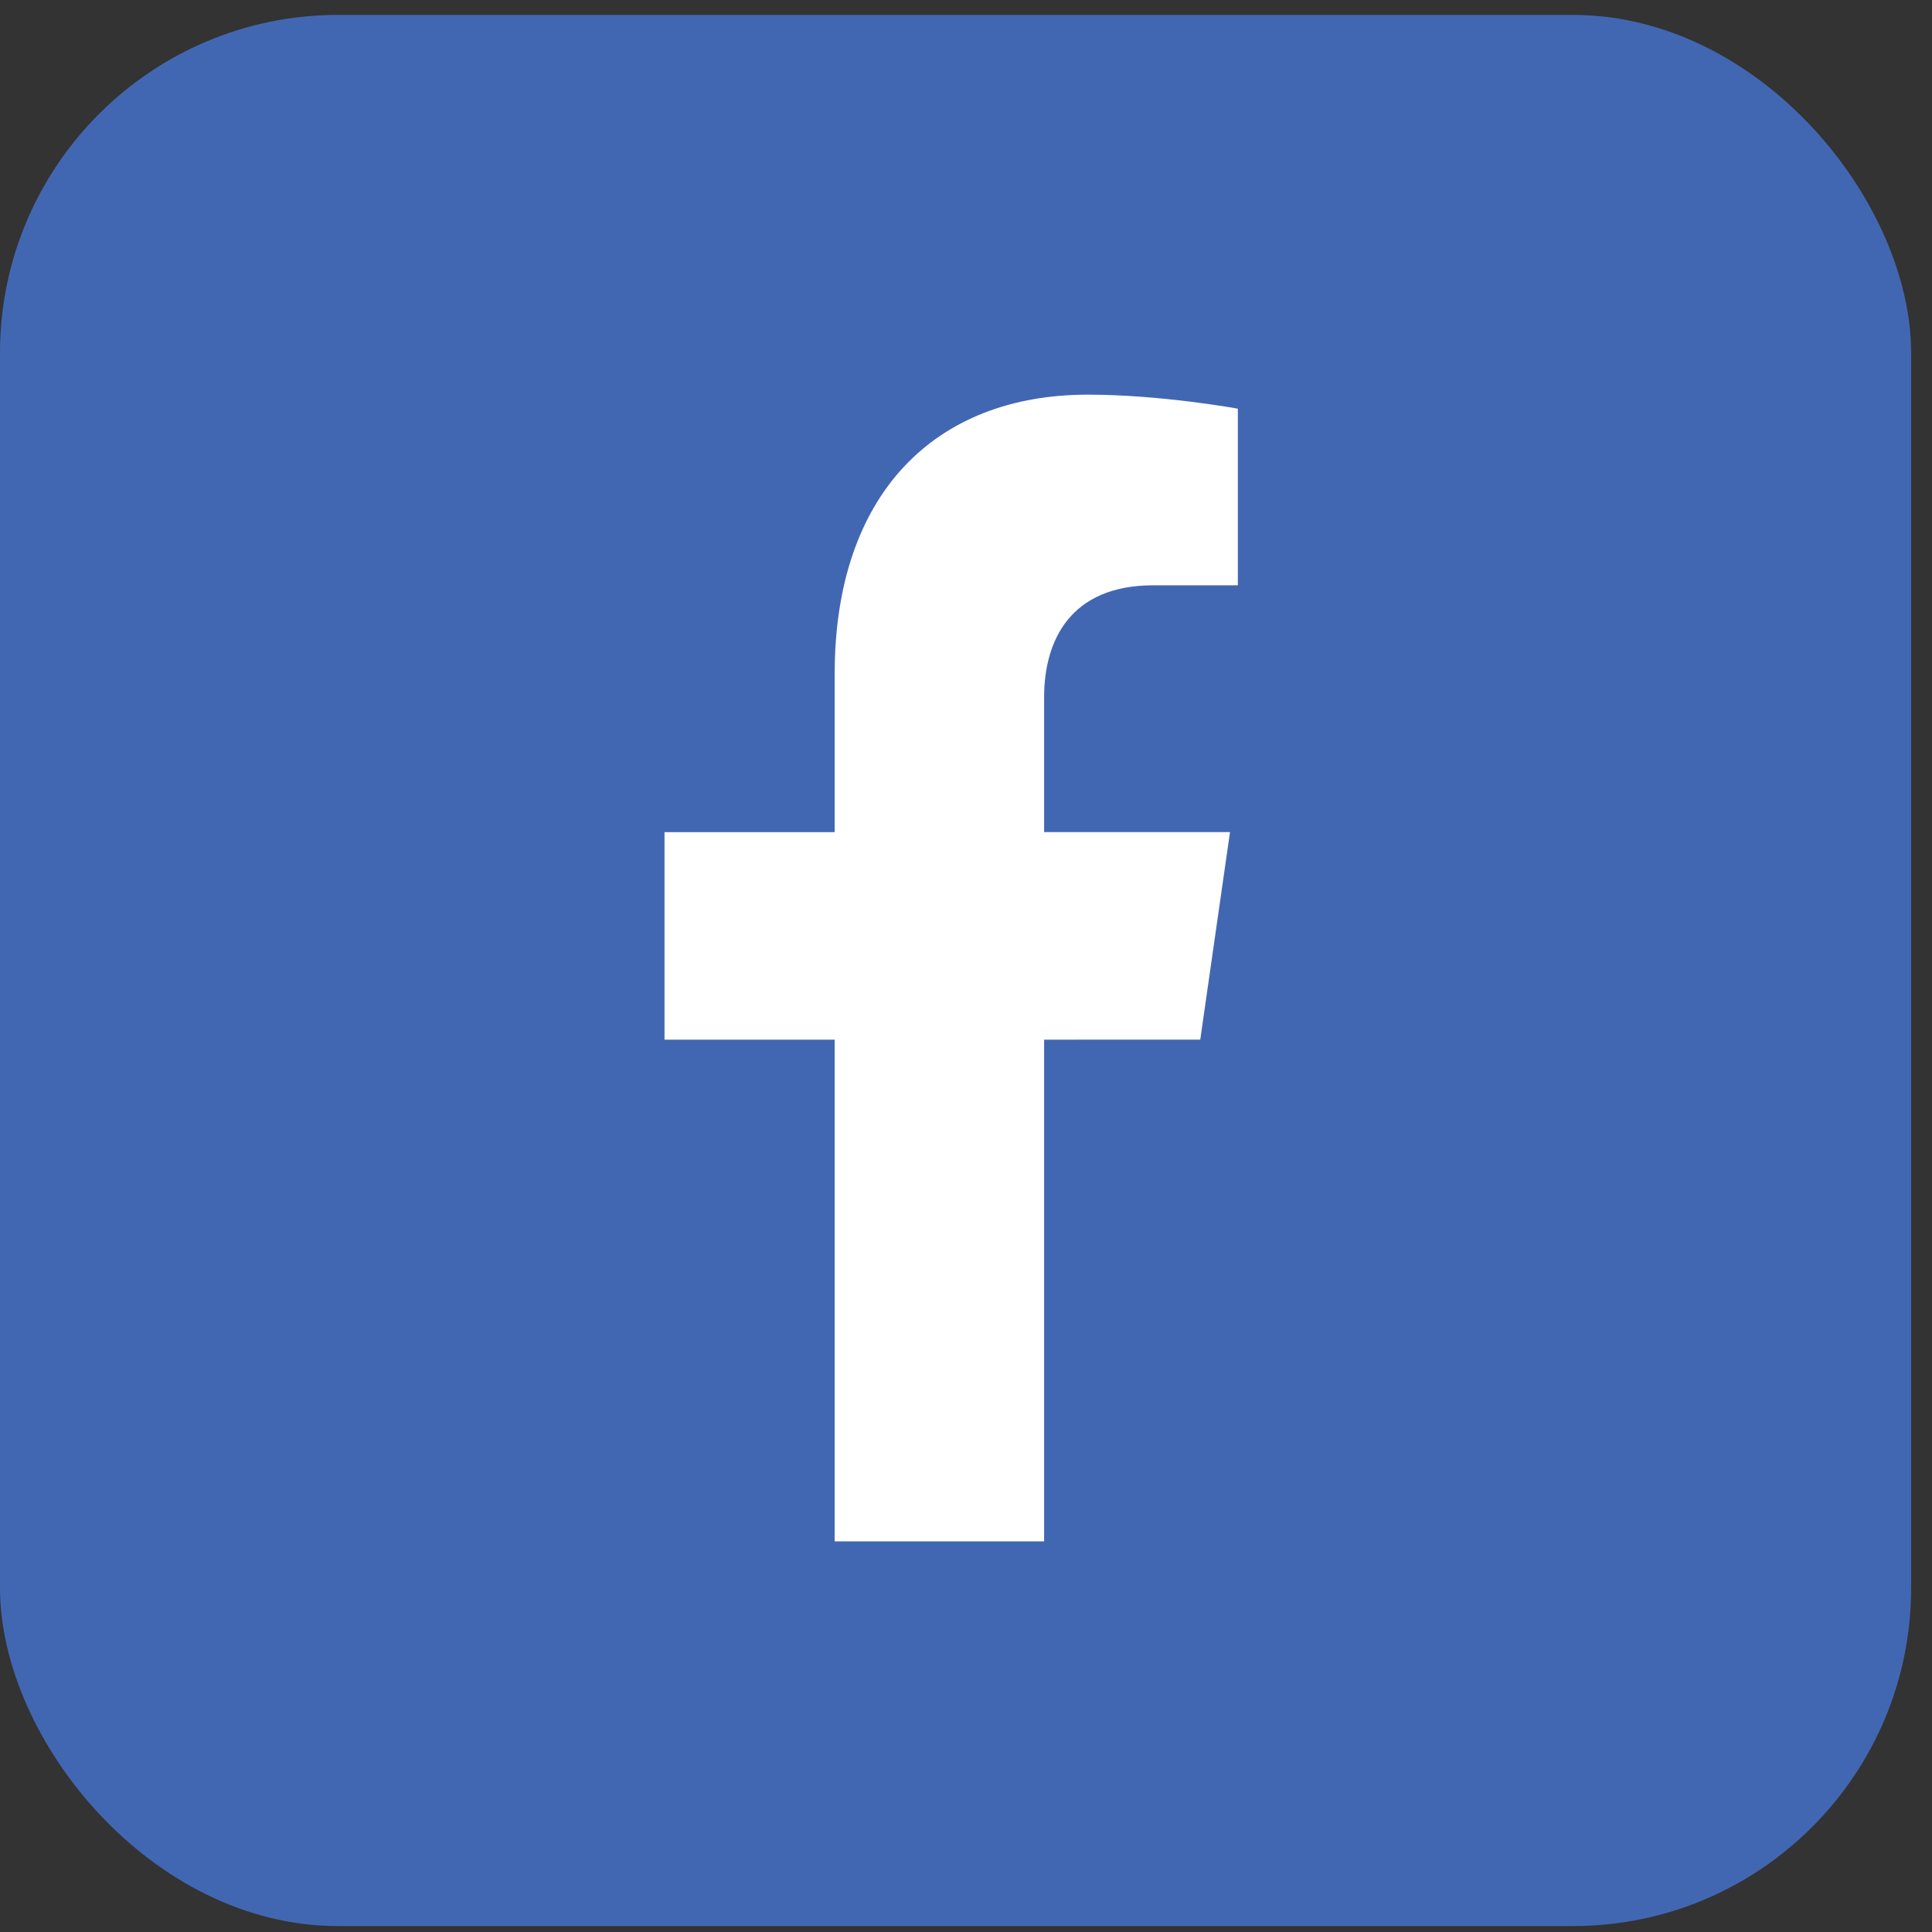
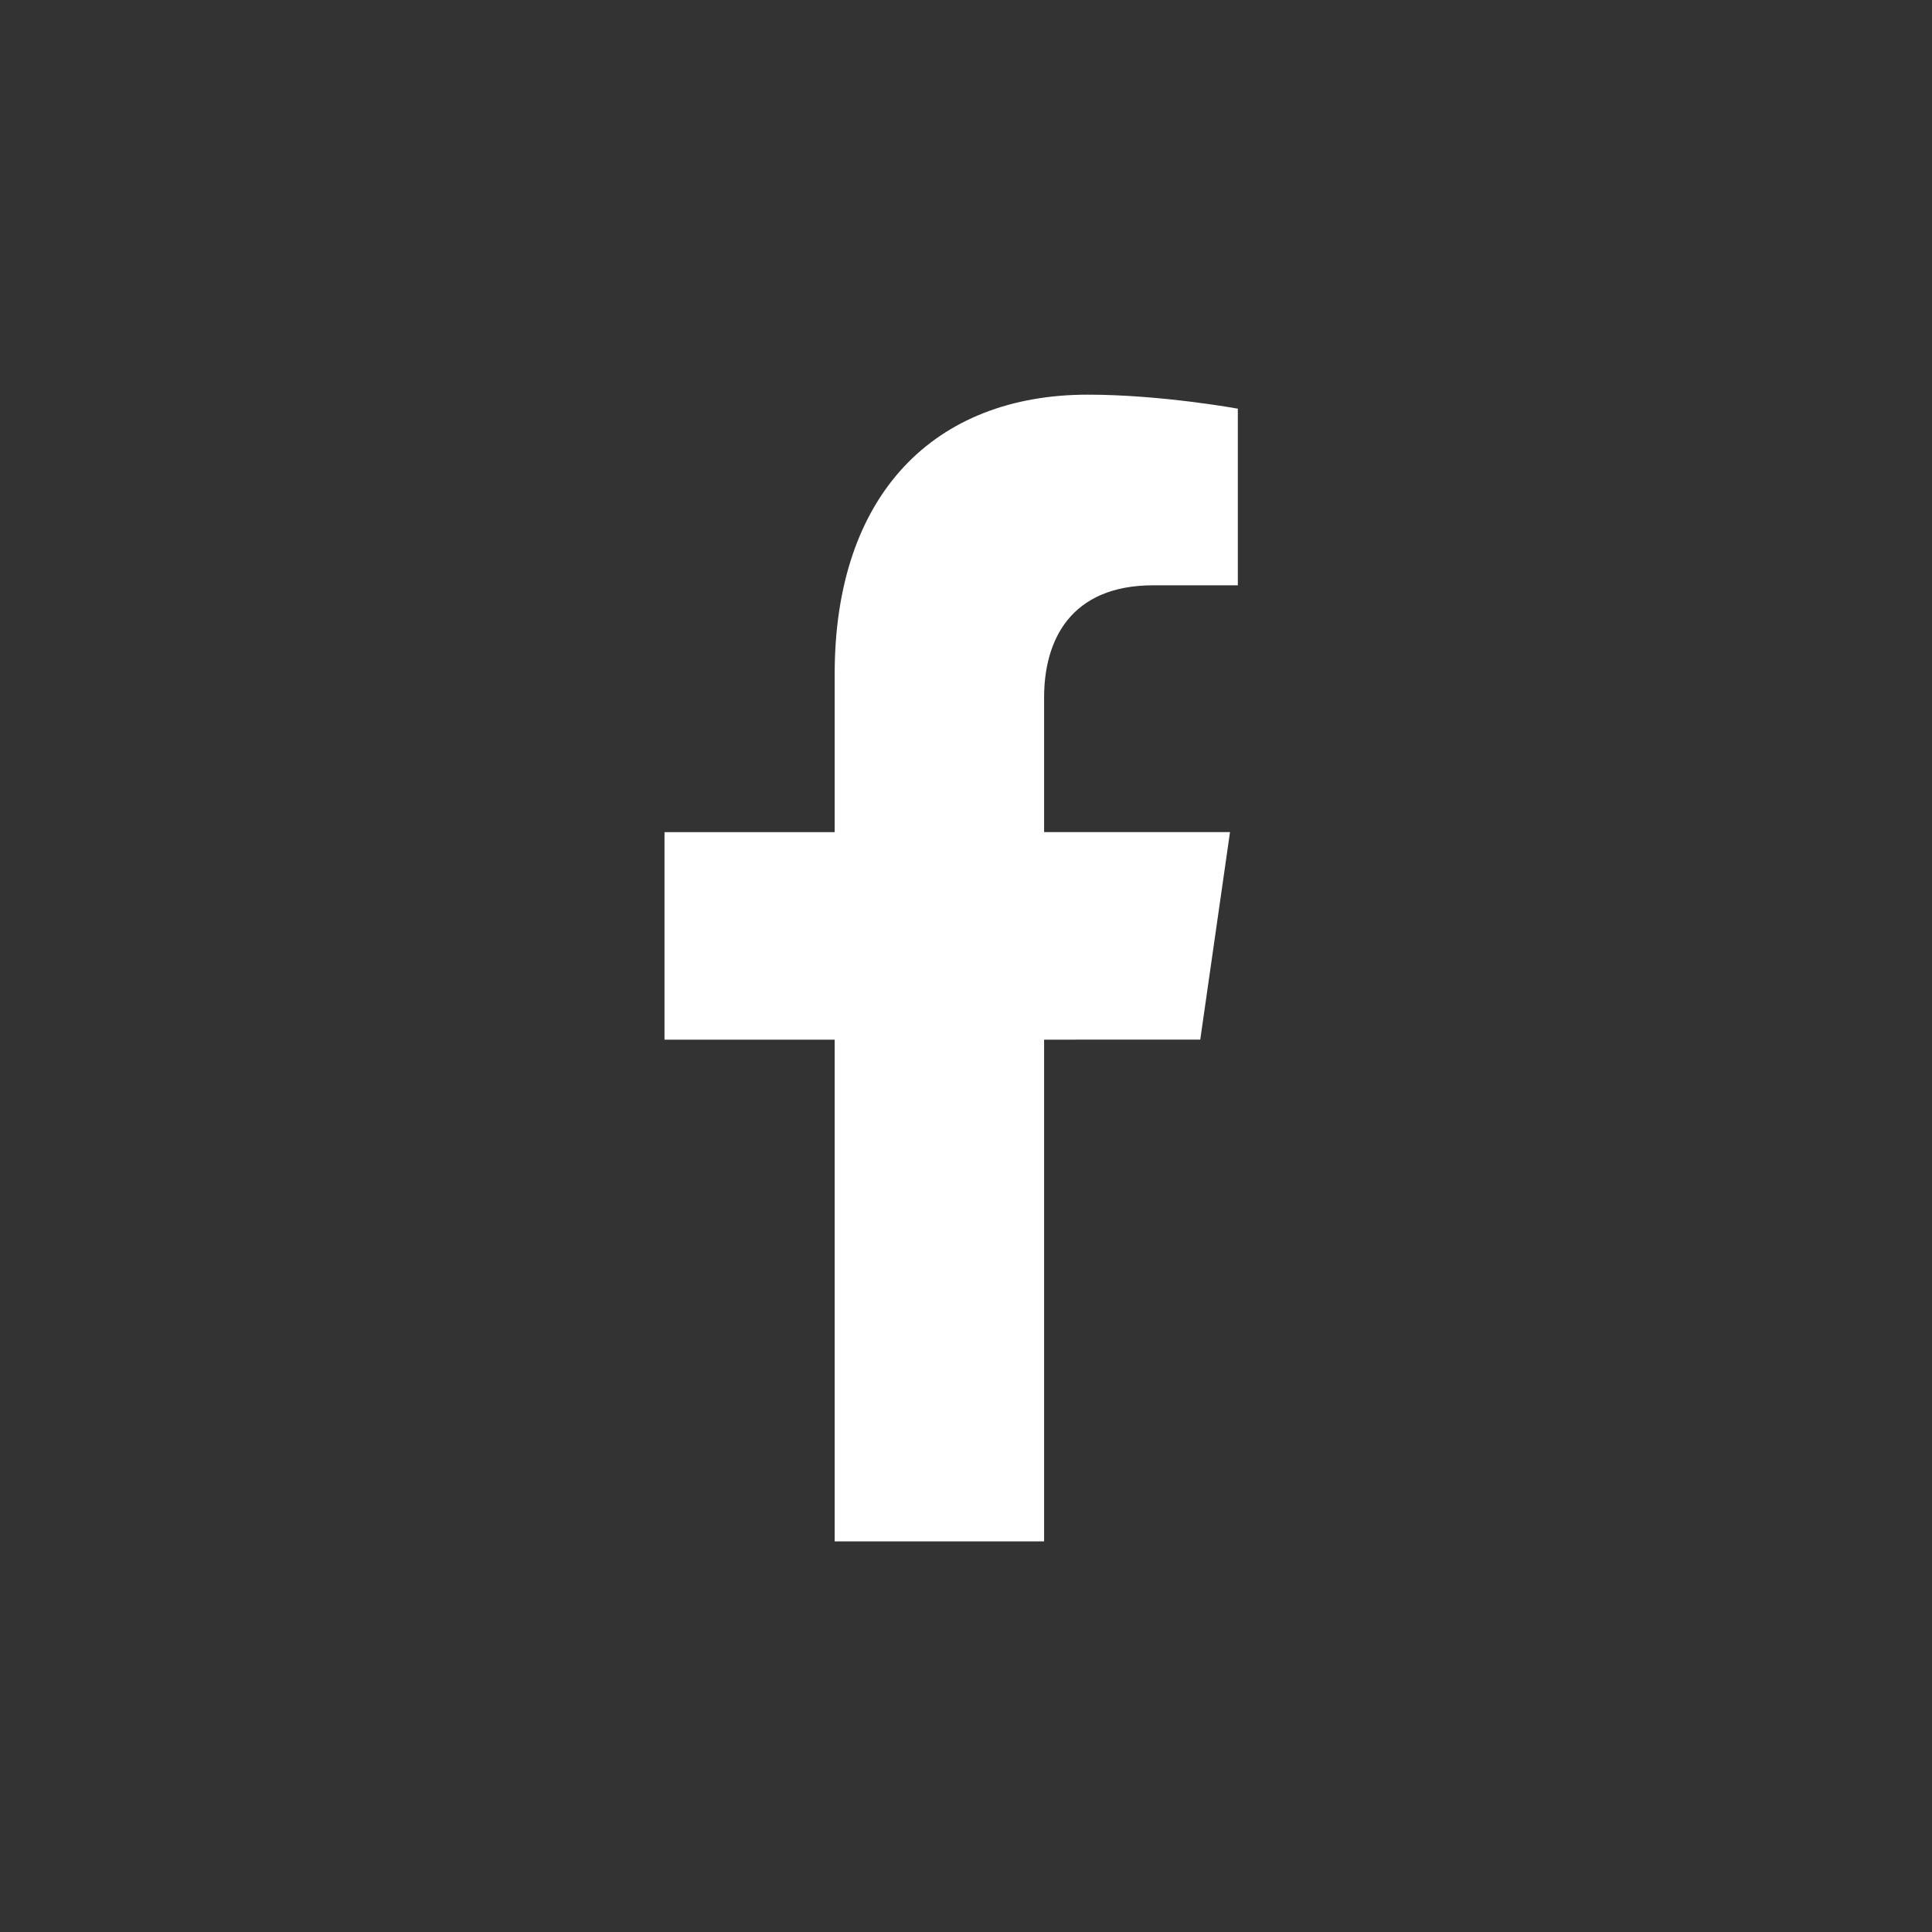
<svg xmlns="http://www.w3.org/2000/svg" width="40" height="40" viewBox="0 0 40 40" fill="none">
  <rect x="0" y="0" width="40" height="40" fill="#333333" stroke="none" />
-   <rect y="0.309" width="39.568" height="39.568" rx="7" fill="#4267B2" />
  <path d="M24.85 21.524L25.466 17.228H21.617V14.44C21.617 13.265 22.155 12.118 23.879 12.118H25.628V8.461C25.628 8.461 24.041 8.171 22.523 8.171C19.353 8.171 17.281 10.229 17.281 13.954V17.229H13.758V21.525H17.281V31.912H21.617V21.525L24.85 21.524Z" fill="white" />
</svg>